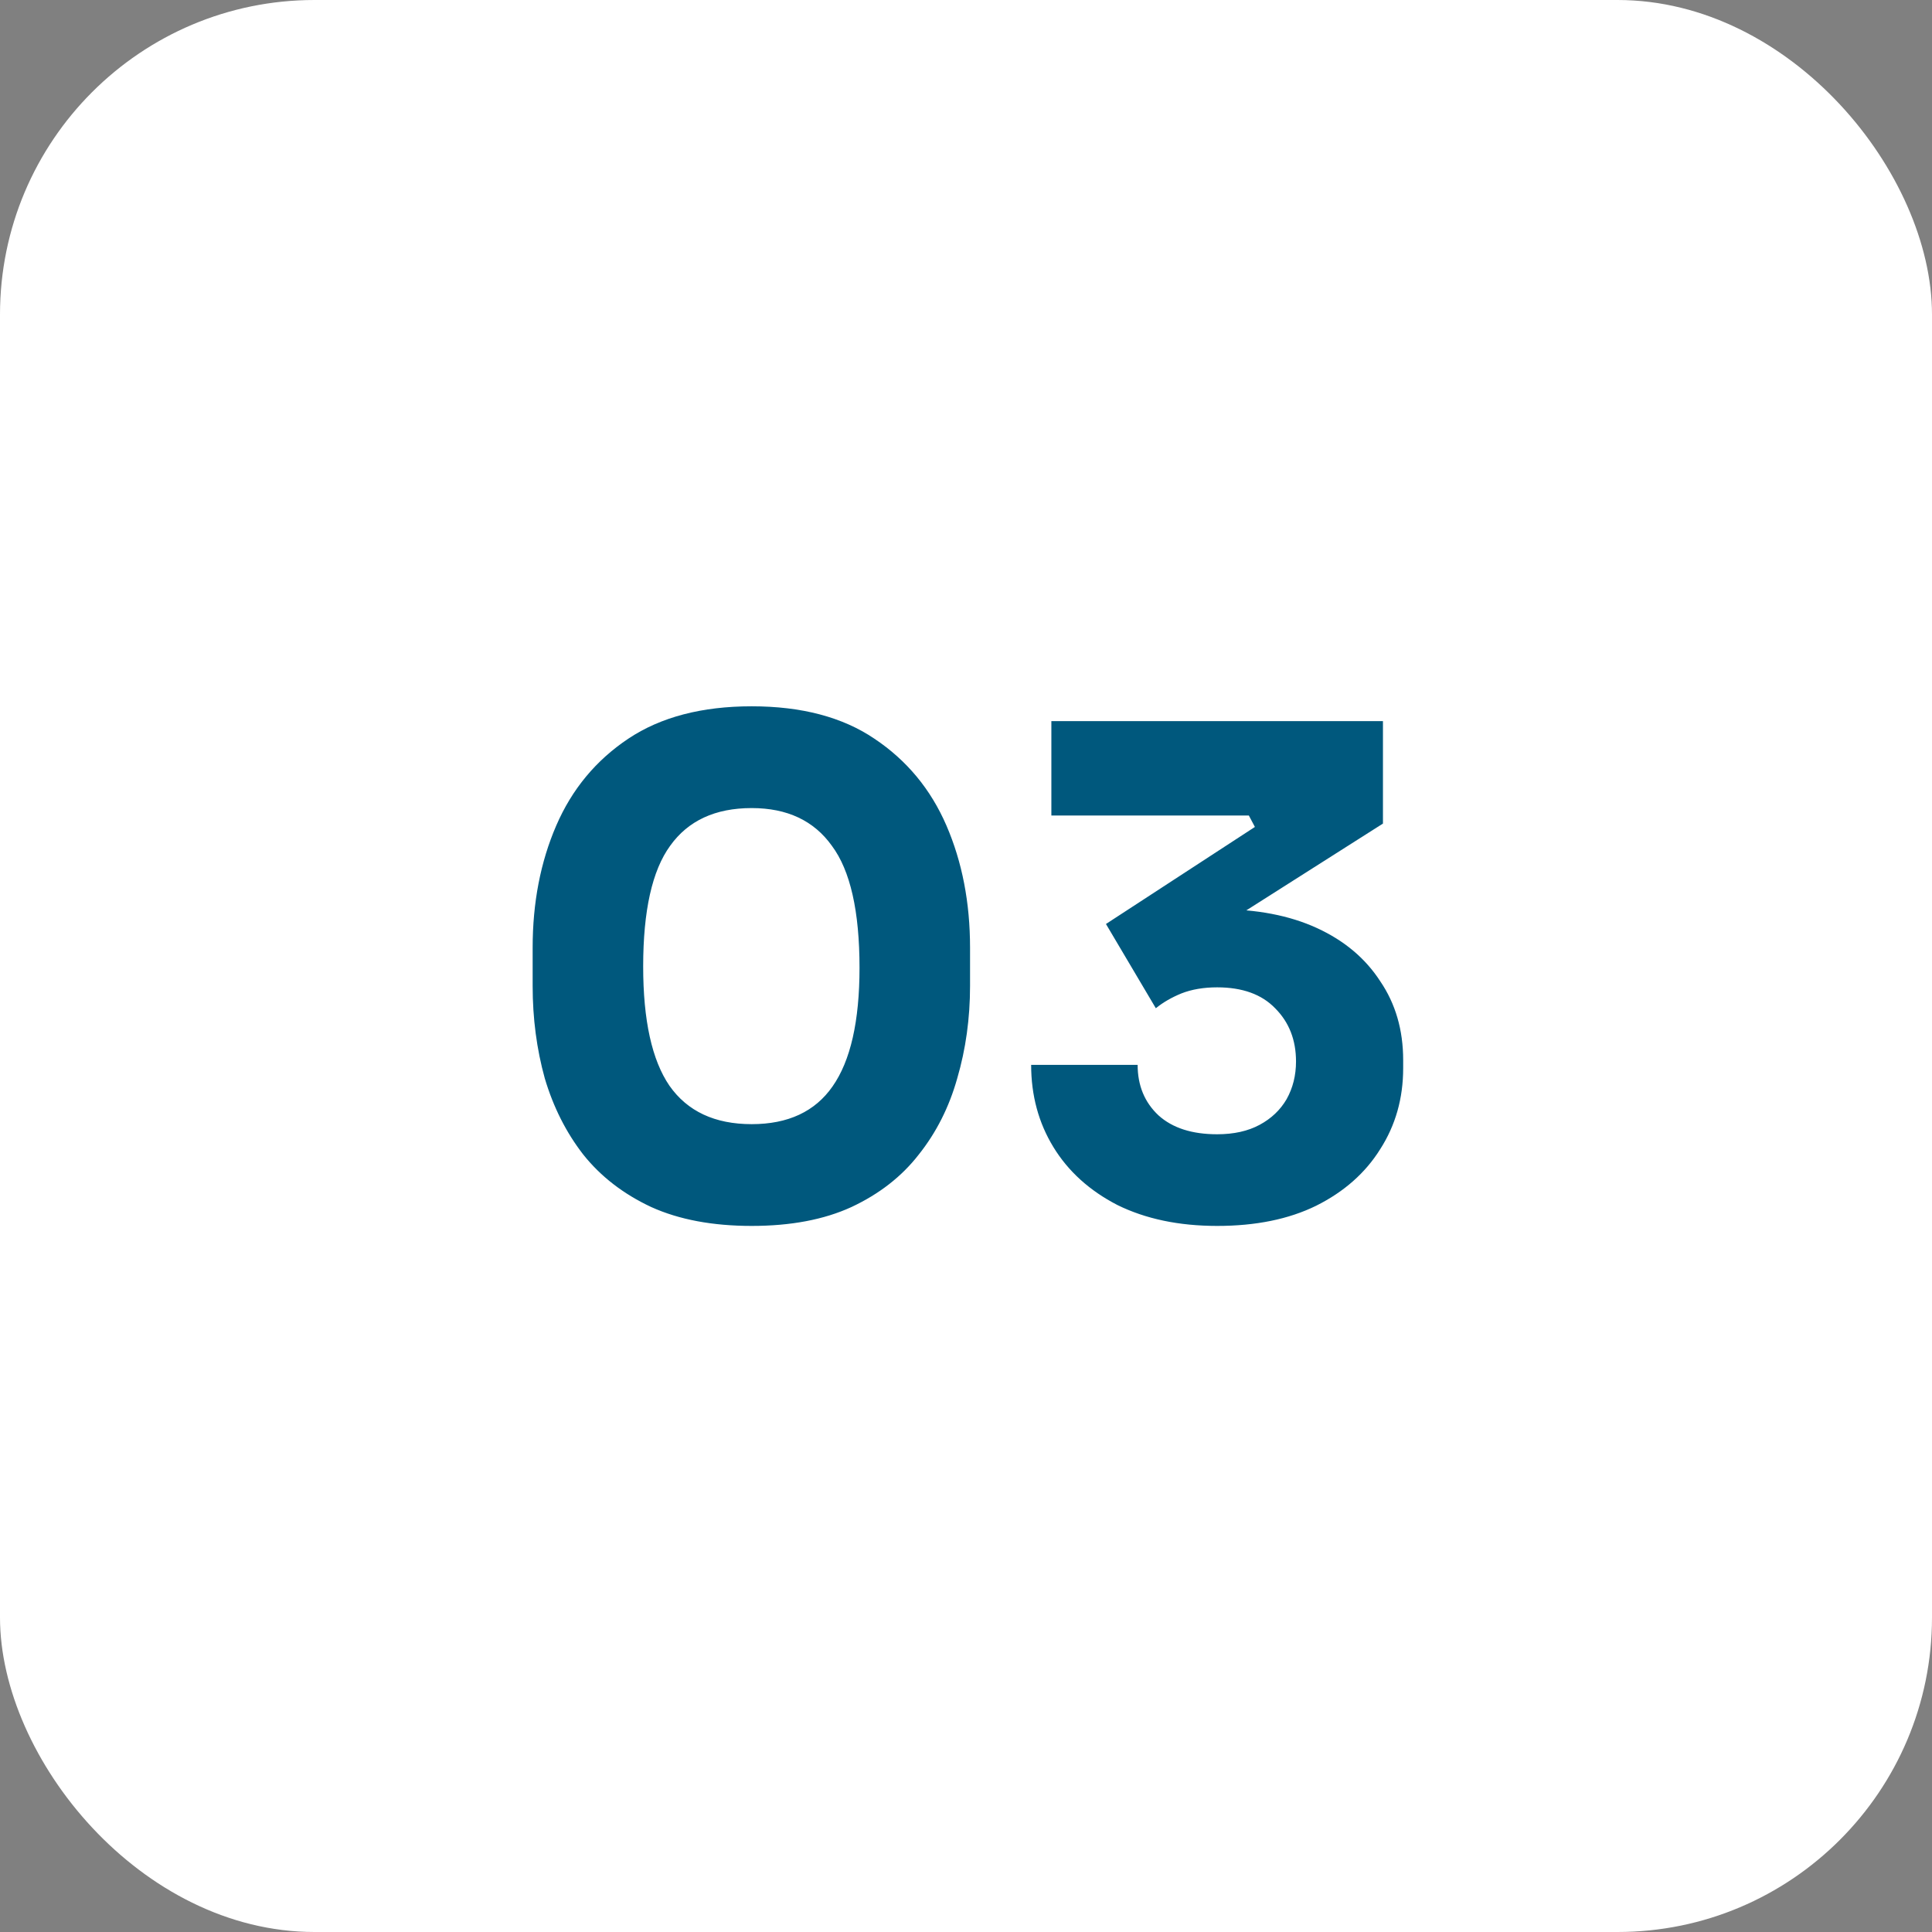
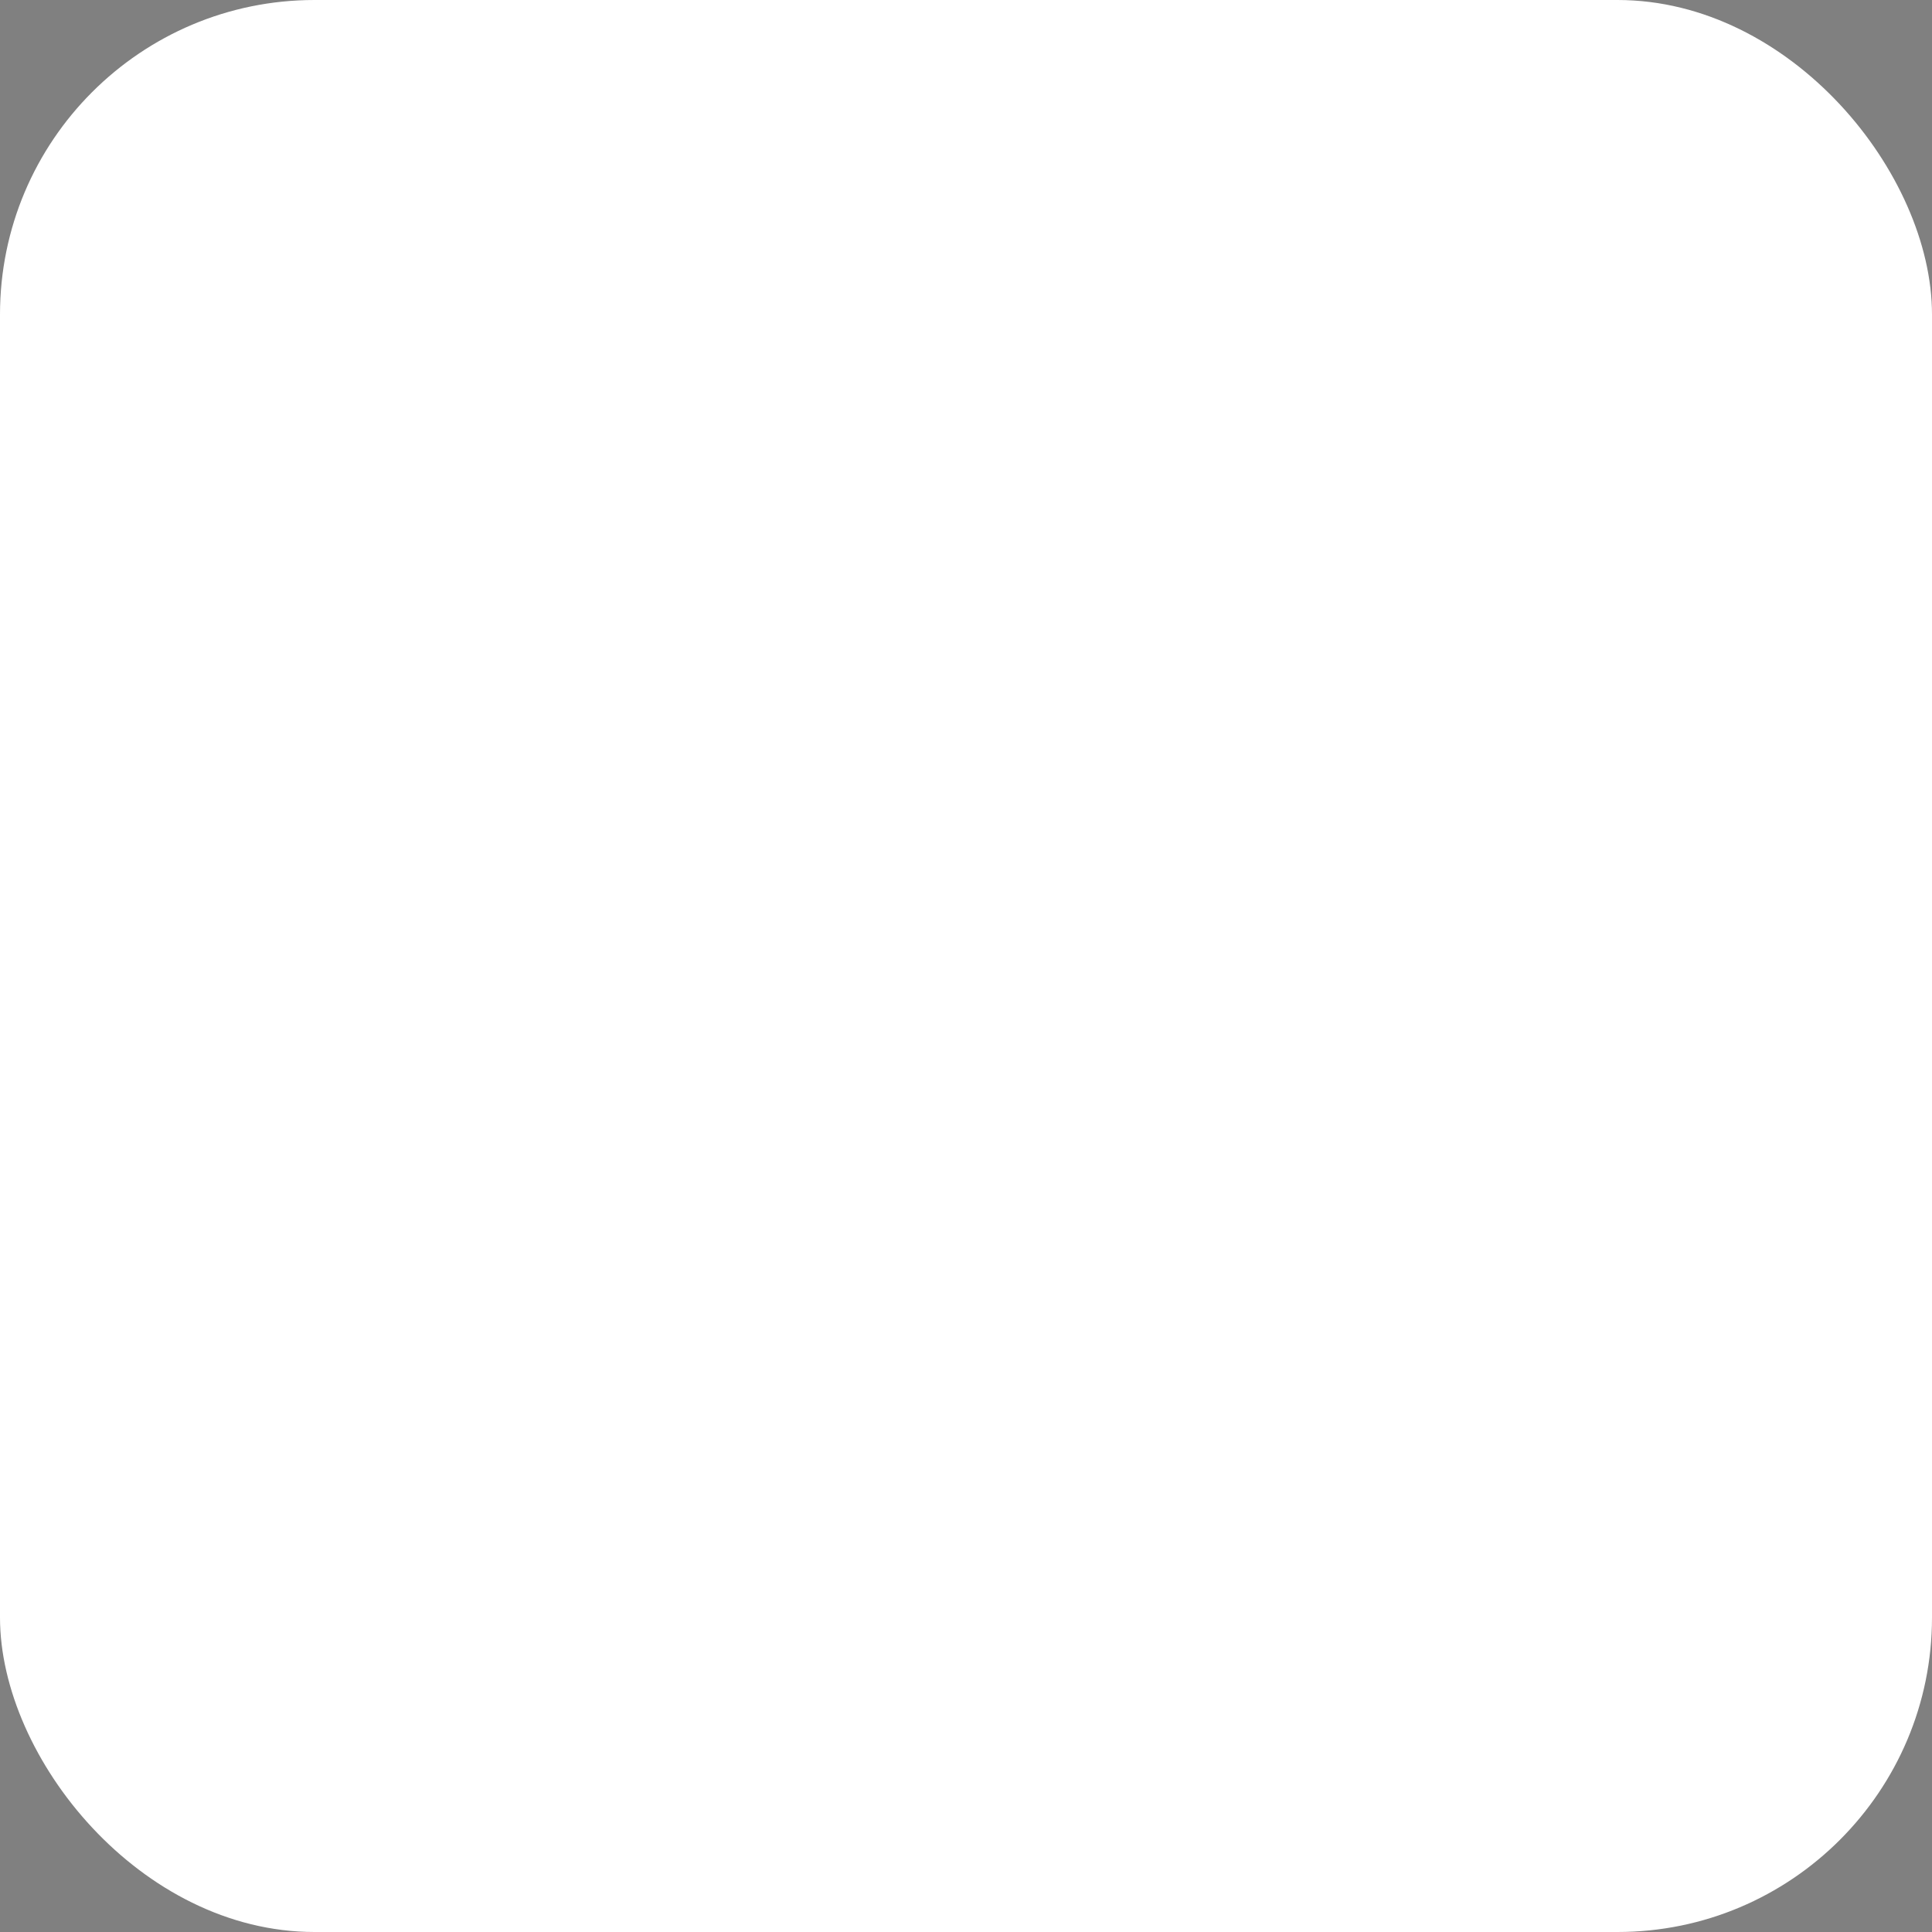
<svg xmlns="http://www.w3.org/2000/svg" width="43" height="43" viewBox="0 0 43 43" fill="none">
  <rect x="0" y="0" width="43" height="43" fill="#808080" stroke="none" />
  <rect width="43" height="43" rx="7" fill="white" />
-   <path d="M16.73 27.285C15.86 27.285 15.115 27.145 14.495 26.865C13.875 26.575 13.37 26.185 12.98 25.695C12.6 25.205 12.315 24.64 12.125 24C11.945 23.35 11.855 22.665 11.855 21.945V21.09C11.855 20.09 12.03 19.185 12.38 18.375C12.73 17.565 13.265 16.92 13.985 16.44C14.705 15.96 15.62 15.72 16.73 15.72C17.84 15.72 18.75 15.96 19.46 16.44C20.18 16.92 20.715 17.565 21.065 18.375C21.415 19.185 21.59 20.09 21.59 21.09V21.945C21.59 22.665 21.495 23.35 21.305 24C21.125 24.64 20.84 25.205 20.45 25.695C20.07 26.185 19.57 26.575 18.95 26.865C18.34 27.145 17.6 27.285 16.73 27.285ZM16.73 25.02C17.54 25.02 18.14 24.74 18.53 24.18C18.93 23.61 19.13 22.73 19.13 21.54C19.13 20.28 18.925 19.375 18.515 18.825C18.115 18.265 17.52 17.985 16.73 17.985C15.92 17.985 15.315 18.265 14.915 18.825C14.515 19.375 14.315 20.27 14.315 21.51C14.315 22.71 14.51 23.595 14.9 24.165C15.3 24.735 15.91 25.02 16.73 25.02ZM27.09 27.285C26.24 27.285 25.5 27.13 24.87 26.82C24.25 26.5 23.775 26.07 23.445 25.53C23.115 24.99 22.95 24.38 22.95 23.7H25.32C25.32 24.16 25.475 24.535 25.785 24.825C26.095 25.105 26.53 25.245 27.09 25.245C27.46 25.245 27.775 25.175 28.035 25.035C28.295 24.895 28.495 24.705 28.635 24.465C28.775 24.215 28.845 23.935 28.845 23.625C28.845 23.145 28.69 22.75 28.38 22.44C28.08 22.13 27.65 21.975 27.09 21.975C26.79 21.975 26.525 22.02 26.295 22.11C26.075 22.2 25.885 22.31 25.725 22.44L24.615 20.565L27.93 18.405L27.795 18.15H23.4V16.05H30.78V18.33L26.955 20.76L25.755 20.43C25.955 20.37 26.165 20.325 26.385 20.295C26.615 20.255 26.86 20.235 27.12 20.235C27.97 20.235 28.7 20.375 29.31 20.655C29.92 20.935 30.39 21.33 30.72 21.84C31.06 22.34 31.23 22.925 31.23 23.595V23.775C31.23 24.445 31.06 25.045 30.72 25.575C30.39 26.105 29.915 26.525 29.295 26.835C28.685 27.135 27.95 27.285 27.09 27.285Z" fill="#00587D" />
</svg>